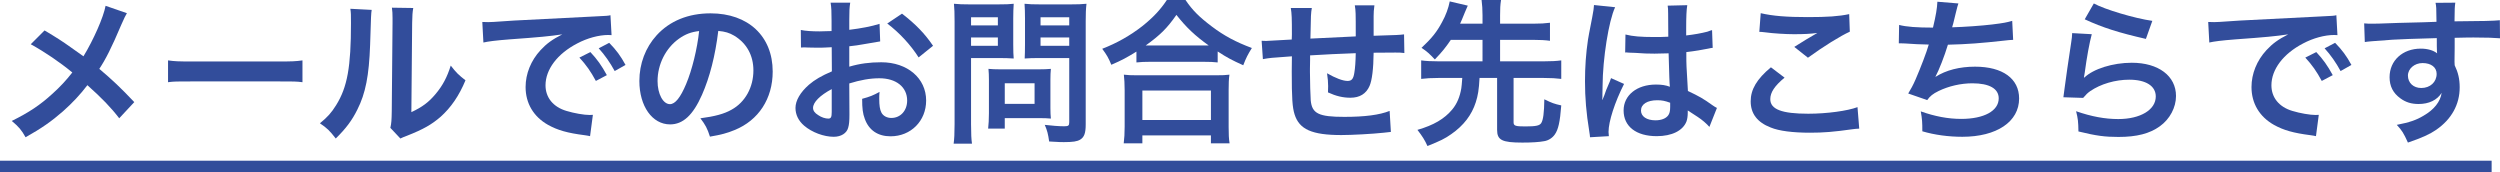
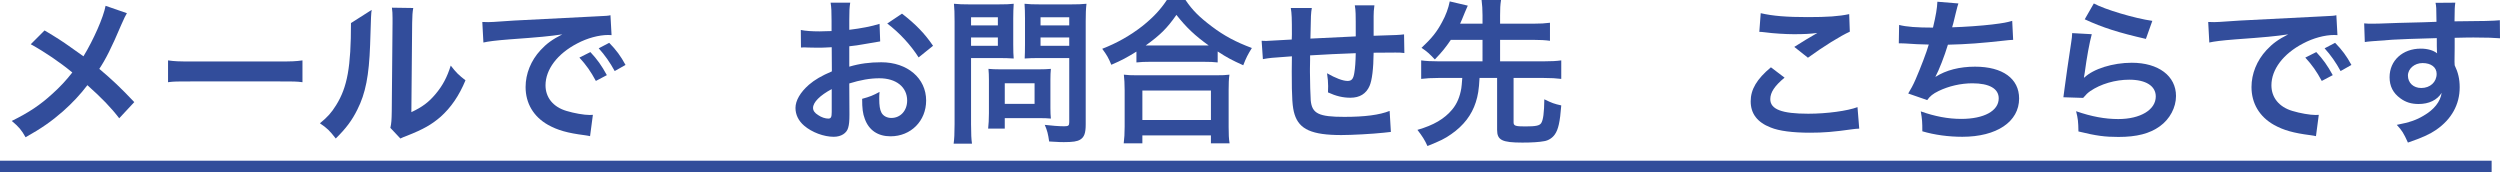
<svg xmlns="http://www.w3.org/2000/svg" version="1.1" x="0px" y="0px" width="430.211px" height="29.639px" viewBox="0 0 430.211 29.639" style="enable-background:new 0 0 430.211 29.639;" xml:space="preserve">
  <style type="text/css">
	.st0{fill:none;stroke:#324D9B;stroke-width:1.984;stroke-miterlimit:10;}
	.st1{fill:#324D9B;}
</style>
  <defs>
</defs>
  <g>
    <line class="st0" x1="0" y1="28.647" x2="428.77" y2="28.647" />
    <g>
      <path class="st1" d="M21.838,2.268c-0.297,0.513-0.405,0.729-0.945,1.943c-1.701,4.022-2.753,6.073-3.806,7.639    c2.268,1.917,3.671,3.239,6.02,5.722l-2.591,2.78c-1.404-1.835-3.023-3.509-5.479-5.695c-1.161,1.539-2.564,3.05-4.211,4.508    C8.881,20.866,7.154,22.08,4.4,23.619c-0.729-1.295-1.161-1.781-2.375-2.807c2.996-1.484,4.859-2.726,6.991-4.67    c1.295-1.161,2.375-2.321,3.428-3.671c-2.16-1.781-4.751-3.536-7.153-4.858l2.375-2.375c1.97,1.161,3.131,1.917,4.454,2.861    c2.024,1.458,2.024,1.458,2.241,1.592c1.728-2.834,3.455-6.748,3.806-8.691L21.838,2.268z" />
      <path class="st1" d="M28.917,10.393c1.188,0.162,1.701,0.189,4.373,0.189h14.387c2.672,0,3.186-0.027,4.373-0.189v3.752    c-1.08-0.135-1.376-0.135-4.4-0.135H33.317c-3.023,0-3.32,0-4.4,0.135V10.393z" />
-       <path class="st1" d="M63.961,1.701c-0.108,0.756-0.108,0.756-0.27,6.046c-0.189,5.264-0.783,8.314-2.187,11.094    c-0.917,1.862-1.943,3.239-3.725,4.994c-1.053-1.35-1.458-1.755-2.726-2.619c1.323-1.08,1.971-1.808,2.78-3.104    c1.943-3.104,2.564-6.586,2.564-14.144c0-1.485,0-1.728-0.108-2.457L63.961,1.701z M71.114,1.377    c-0.135,0.783-0.162,1.242-0.189,2.564L70.79,19.3c1.89-0.891,2.969-1.7,4.13-3.077c1.242-1.458,2.024-2.942,2.646-4.939    c0.944,1.215,1.295,1.565,2.537,2.537c-1.107,2.672-2.51,4.697-4.292,6.29c-1.539,1.323-2.942,2.132-5.75,3.239    c-0.594,0.216-0.81,0.324-1.161,0.486L67.173,22c0.189-0.783,0.216-1.377,0.243-2.861l0.135-15.224v-0.81    c0-0.675-0.027-1.269-0.108-1.782L71.114,1.377z" />
+       <path class="st1" d="M63.961,1.701c-0.108,0.756-0.108,0.756-0.27,6.046c-0.189,5.264-0.783,8.314-2.187,11.094    c-0.917,1.862-1.943,3.239-3.725,4.994c-1.053-1.35-1.458-1.755-2.726-2.619c1.323-1.08,1.971-1.808,2.78-3.104    c1.943-3.104,2.564-6.586,2.564-14.144L63.961,1.701z M71.114,1.377    c-0.135,0.783-0.162,1.242-0.189,2.564L70.79,19.3c1.89-0.891,2.969-1.7,4.13-3.077c1.242-1.458,2.024-2.942,2.646-4.939    c0.944,1.215,1.295,1.565,2.537,2.537c-1.107,2.672-2.51,4.697-4.292,6.29c-1.539,1.323-2.942,2.132-5.75,3.239    c-0.594,0.216-0.81,0.324-1.161,0.486L67.173,22c0.189-0.783,0.216-1.377,0.243-2.861l0.135-15.224v-0.81    c0-0.675-0.027-1.269-0.108-1.782L71.114,1.377z" />
      <path class="st1" d="M82.998,3.779c0.594,0.027,0.891,0.027,1.026,0.027c0.486,0,0.486,0,4.454-0.27    c1.97-0.108,6.586-0.351,13.793-0.702c2.213-0.108,2.348-0.108,2.78-0.216l0.189,3.428c-0.297-0.027-0.297-0.027-0.567-0.027    c-1.62,0-3.617,0.54-5.345,1.458c-3.428,1.782-5.453,4.481-5.453,7.207c0,2.105,1.323,3.725,3.59,4.4    c1.322,0.405,3.05,0.702,4.021,0.702c0.027,0,0.27,0,0.54-0.027l-0.486,3.671c-0.351-0.081-0.405-0.081-0.918-0.162    c-2.969-0.378-4.669-0.864-6.316-1.782c-2.483-1.403-3.86-3.698-3.86-6.505c0-2.294,0.918-4.562,2.564-6.343    c1.026-1.106,1.998-1.835,3.752-2.726c-2.187,0.324-3.86,0.486-9.097,0.864c-2.402,0.189-3.644,0.351-4.48,0.54L82.998,3.779z     M101.596,8.962c1.188,1.269,1.917,2.294,2.834,3.968l-1.89,0.999c-0.891-1.646-1.646-2.726-2.834-4.021L101.596,8.962z     M105.78,12.228c-0.81-1.485-1.701-2.753-2.753-3.914l1.808-0.945c1.215,1.242,1.971,2.268,2.808,3.806L105.78,12.228z" />
-       <path class="st1" d="M120.795,16.331c-1.539,3.482-3.266,5.075-5.479,5.075c-3.077,0-5.291-3.131-5.291-7.477    c0-2.969,1.053-5.749,2.969-7.854c2.268-2.483,5.453-3.779,9.286-3.779c6.478,0,10.689,3.941,10.689,10.015    c0,4.669-2.429,8.395-6.559,10.068c-1.296,0.54-2.349,0.81-4.238,1.134c-0.459-1.431-0.783-2.024-1.647-3.158    c2.483-0.324,4.103-0.756,5.372-1.484c2.349-1.296,3.752-3.86,3.752-6.748c0-2.591-1.161-4.697-3.32-5.993    c-0.837-0.486-1.539-0.702-2.726-0.81C123.089,9.556,122.144,13.281,120.795,16.331z M116.827,6.667    c-2.268,1.62-3.671,4.4-3.671,7.288c0,2.213,0.945,3.968,2.132,3.968c0.891,0,1.809-1.134,2.78-3.455    c1.026-2.429,1.917-6.073,2.24-9.124C118.905,5.507,117.934,5.885,116.827,6.667z" />
      <path class="st1" d="M146.175,19.678c0,1.107-0.054,1.755-0.216,2.294c-0.243,0.945-1.214,1.566-2.483,1.566    c-1.7,0-3.752-0.756-5.102-1.917c-0.972-0.837-1.484-1.89-1.484-3.05c0-1.269,0.836-2.699,2.321-3.995    c0.972-0.837,2.159-1.539,3.941-2.294l-0.027-4.157c-0.216,0-0.216,0-1.107,0.054c-0.405,0.027-0.783,0.027-1.458,0.027    c-0.405,0-1.161-0.027-1.485-0.027c-0.351-0.027-0.594-0.027-0.675-0.027c-0.108,0-0.324,0-0.566,0.027l-0.027-3.023    c0.756,0.162,1.835,0.243,3.266,0.243c0.27,0,0.567,0,0.945-0.027c0.648-0.027,0.783-0.027,1.08-0.027V3.563    c0-1.539-0.027-2.24-0.162-3.104h3.374c-0.135,0.864-0.162,1.431-0.162,2.942v1.728c2.024-0.243,3.833-0.594,5.209-1.026    l0.108,3.023c-0.486,0.081-0.999,0.162-2.861,0.486c-0.891,0.162-1.431,0.243-2.457,0.351v3.509    c1.835-0.54,3.536-0.756,5.507-0.756c4.507,0,7.72,2.753,7.72,6.586c0,3.509-2.618,6.154-6.127,6.154    c-2.187,0-3.725-1.053-4.427-2.996c-0.351-0.918-0.459-1.809-0.459-3.455c1.377-0.378,1.835-0.567,2.996-1.188    c-0.054,0.513-0.054,0.756-0.054,1.188c0,1.133,0.108,1.862,0.378,2.375c0.297,0.567,0.945,0.918,1.701,0.918    c1.592,0,2.726-1.269,2.726-2.996c0-2.322-1.89-3.833-4.778-3.833c-1.62,0-3.266,0.297-5.183,0.891L146.175,19.678z     M143.125,15.332c-2.024,1.08-3.212,2.268-3.212,3.239c0,0.459,0.27,0.864,0.891,1.242c0.54,0.378,1.215,0.594,1.728,0.594    c0.459,0,0.594-0.243,0.594-1.134V15.332z M158.079,9.879c-1.35-2.132-3.32-4.265-5.398-5.831l2.538-1.7    c2.348,1.809,3.914,3.428,5.344,5.533L158.079,9.879z" />
      <path class="st1" d="M167.102,21.405c0,1.62,0.054,2.619,0.162,3.32h-3.158c0.108-0.81,0.162-1.674,0.162-3.347V3.698    c0-1.431-0.027-2.187-0.108-3.05c0.837,0.081,1.458,0.108,2.754,0.108h4.777c1.403,0,2.024-0.027,2.753-0.108    c-0.054,0.864-0.081,1.485-0.081,2.538v4.454c0,1.215,0.027,1.835,0.081,2.429c-0.647-0.054-1.592-0.081-2.483-0.081h-4.858    V21.405z M167.102,4.373h4.616V2.969h-4.616V4.373z M167.102,7.882h4.616v-1.43h-4.616V7.882z M180.76,18.571    c0,0.783,0.027,1.323,0.081,1.835c-0.566-0.054-1.134-0.081-1.916-0.081h-6.02v1.809h-2.861c0.081-0.756,0.135-1.593,0.135-2.618    v-5.777c0-0.729-0.027-1.322-0.081-1.889c0.594,0.054,1.215,0.081,1.998,0.081h6.667c0.837,0,1.512-0.027,2.078-0.081    c-0.054,0.54-0.081,1.08-0.081,1.862V18.571z M172.905,17.869h5.129v-3.536h-5.129V17.869z M186.833,21.405    c0,1.485-0.242,2.187-0.944,2.619c-0.54,0.324-1.269,0.432-2.834,0.432c-0.433,0-0.729,0-2.511-0.108    c-0.188-1.296-0.324-1.862-0.756-2.861c1.134,0.135,2.43,0.243,3.32,0.243c0.756,0,0.891-0.108,0.891-0.702V9.987h-5.21    c-0.891,0-1.862,0.027-2.456,0.081c0.027-0.729,0.054-1.269,0.054-2.429V3.186c0-1.026-0.026-1.755-0.08-2.538    c0.81,0.081,1.403,0.108,2.753,0.108h5.129c1.295,0,1.943-0.027,2.78-0.108c-0.108,0.891-0.136,1.701-0.136,3.023V21.405z     M179.06,4.373h4.939V2.969h-4.939V4.373z M179.06,7.882h4.939v-1.43h-4.939V7.882z" />
      <path class="st1" d="M195.56,8.881c-1.755,1.08-2.457,1.458-4.319,2.267c-0.459-1.133-0.782-1.7-1.565-2.753    c2.511-0.972,4.805-2.268,6.883-3.887c1.863-1.484,3.132-2.834,4.238-4.508h3.212c1.161,1.728,2.376,2.942,4.535,4.562    c2.105,1.592,4.13,2.672,6.883,3.698c-0.701,1.134-0.972,1.647-1.484,2.969c-1.917-0.864-2.753-1.295-4.399-2.375v1.889    c-0.675-0.081-1.351-0.108-2.43-0.108h-9.231c-0.864,0-1.62,0.027-2.321,0.108V8.881z M193.373,24.671    c0.107-0.864,0.162-1.673,0.162-2.861v-6.29c0-1.107-0.055-1.89-0.136-2.672c0.595,0.081,1.242,0.108,2.322,0.108h13.496    c1.079,0,1.728-0.027,2.349-0.108c-0.108,0.756-0.136,1.512-0.136,2.672v6.316c0,1.242,0.027,1.998,0.162,2.834h-3.212v-1.376    h-11.796v1.376H193.373z M196.585,20.649h11.796v-5.074h-11.796V20.649z M207.085,7.828c0.324,0,0.432,0,0.918,0    c-2.375-1.701-3.86-3.104-5.561-5.264c-1.619,2.321-2.808,3.482-5.291,5.264c0.324,0,0.459,0,0.756,0H207.085z" />
      <path class="st1" d="M239.349,22.701c-0.297,0.027-0.297,0.027-1.215,0.135c-1.97,0.216-5.533,0.405-7.314,0.405    c-5.048,0-7.234-0.972-8.044-3.563c-0.378-1.214-0.486-2.726-0.486-7.369c0-0.405,0-0.513,0.027-2.619    c-3.779,0.27-3.779,0.27-4.994,0.486l-0.216-3.158c0.378,0.027,0.648,0.027,0.783,0.027c0.243,0,1.728-0.081,4.399-0.243    c0.027-0.432,0.027-0.675,0.027-0.837c0-2.861-0.027-3.617-0.189-4.588h3.617c-0.162,0.999-0.162,0.999-0.242,5.264    c3.778-0.189,3.778-0.189,7.801-0.378c0-4.292,0-4.292-0.162-5.345h3.374c-0.108,0.864-0.135,1.188-0.135,1.862v1.701    c0,0.405,0,0.648,0,0.81c0,0.324,0,0.513,0,0.567c0,0.054,0,0.162,0,0.297c4.346-0.135,4.346-0.135,5.236-0.243l0.054,3.212    c-0.621-0.081-0.863-0.081-1.538-0.081c-0.945,0-2.483,0.027-3.752,0.027c-0.027,2.726-0.271,4.75-0.702,5.722    c-0.594,1.35-1.7,2.025-3.293,2.025c-1.269,0-2.456-0.27-3.86-0.918c0.027-0.54,0.027-0.702,0.027-1.08    c0-0.729-0.054-1.242-0.189-2.213c1.458,0.836,2.727,1.322,3.536,1.322c0.702,0,0.999-0.351,1.161-1.403    c0.135-0.783,0.216-1.863,0.243-3.374c-4.104,0.162-4.104,0.162-7.855,0.378c0,0.351,0,0.378,0,0.729c0,0.135,0,0.135-0.026,1.566    c0,0.162,0,0.432,0,0.566c0,1.404,0.081,4.346,0.135,4.886c0.216,2.268,1.376,2.834,5.776,2.834c3.509,0,6.046-0.324,7.801-1.026    L239.349,22.701z" />
      <path class="st1" d="M249.667,6.856c-0.918,1.35-1.512,2.078-2.753,3.374c-0.918-0.972-1.35-1.376-2.295-1.998    c1.728-1.62,2.619-2.699,3.536-4.427c0.648-1.161,1.107-2.429,1.323-3.563l3.104,0.729c-0.08,0.189-0.242,0.567-0.513,1.188    c-0.54,1.323-0.566,1.403-0.81,1.917h3.86V2.646c0-1.08-0.055-1.728-0.162-2.646h3.347c-0.135,0.864-0.162,1.512-0.162,2.646    v1.431h5.669c1.269,0,2.105-0.054,2.915-0.162v3.104c-0.782-0.108-1.674-0.162-2.915-0.162h-5.669v3.698h7.504    c1.351,0,2.214-0.054,3.023-0.162v3.185c-0.863-0.108-1.728-0.162-3.023-0.162h-5.183v7.639c0,0.594,0.324,0.702,1.998,0.702    c1.862,0,2.456-0.135,2.753-0.567c0.352-0.54,0.513-1.809,0.54-4.103c1.322,0.648,1.7,0.783,2.915,1.053    c-0.216,2.861-0.513,4.157-1.106,4.994c-0.405,0.594-1.106,1.053-1.836,1.161c-0.863,0.162-2.132,0.243-3.752,0.243    c-3.509,0-4.346-0.432-4.346-2.187v-8.935h-3.023c-0.107,2.051-0.27,2.996-0.647,4.184c-0.702,2.186-2.078,3.995-4.211,5.479    c-1.106,0.783-1.89,1.161-4.103,2.051c-0.459-1.026-0.891-1.701-1.728-2.78c2.807-0.81,4.643-1.889,5.992-3.509    c0.81-0.972,1.322-2.187,1.565-3.671c0.054-0.458,0.081-0.621,0.162-1.754h-4.076c-1.269,0-2.132,0.054-2.996,0.162v-3.185    c0.81,0.108,1.674,0.162,2.996,0.162h7.559V6.856H249.667z" />
-       <path class="st1" d="M273.617,23.619c-0.027-0.27-0.027-0.432-0.135-1.053c-0.514-3.158-0.729-5.749-0.729-8.583    c0-2.429,0.162-4.805,0.514-7.153c0.135-0.81,0.135-0.81,0.729-3.86c0.188-0.945,0.297-1.728,0.297-1.998c0-0.027,0-0.054,0-0.108    l3.644,0.378c-1.106,2.349-2.132,8.854-2.159,13.55c-0.027,0.972-0.027,0.972-0.027,1.404c0,0.189,0,0.189,0,0.432    c0,0.216,0,0.27-0.026,0.566h0.026c0.136-0.297,0.136-0.297,0.324-0.783c0.054-0.189,0.189-0.486,0.324-0.917    c0.243-0.567,0.243-0.567,0.513-1.215c0.054-0.081,0.081-0.162,0.324-0.837l2.24,0.999c-1.593,3.131-2.673,6.478-2.673,8.26    c0,0.189,0,0.216,0.055,0.729L273.617,23.619z M279.718,5.938c1.269,0.324,2.672,0.432,4.886,0.432c0.944,0,1.538,0,2.483-0.054    c0-1.592-0.027-2.942-0.027-4.049c0-0.594-0.027-0.999-0.081-1.296l3.374-0.081c-0.135,0.755-0.188,2.051-0.188,3.968    c0,0.297,0,0.702,0,1.242c1.403-0.162,2.591-0.378,3.644-0.648c0.162-0.054,0.162-0.054,0.594-0.216l0.216-0.054l0.108,3.05    c-0.271,0.027-0.297,0.027-0.783,0.135c-0.918,0.188-2.321,0.432-3.752,0.594c0,0.243,0,0.243,0,0.594c0,1.512,0,1.565,0.271,6.1    c1.943,0.918,2.618,1.296,4.237,2.457c0.351,0.243,0.486,0.324,0.756,0.459l-1.296,3.266c-0.459-0.54-1.269-1.242-2.024-1.728    c-0.917-0.594-1.538-0.999-1.7-1.107c0,0.162,0,0.216,0,0.378c0,0.594-0.081,1.134-0.216,1.512    c-0.621,1.593-2.511,2.537-5.129,2.537c-3.536,0-5.695-1.673-5.695-4.427c0-2.618,2.294-4.454,5.561-4.454    c0.999,0,1.674,0.108,2.402,0.378c-0.081-0.675-0.108-1.998-0.216-5.75c-1.08,0.027-1.728,0.054-2.43,0.054    c-0.999,0-2.078-0.027-3.347-0.135c-0.378,0-0.675-0.027-0.811-0.027c-0.242-0.027-0.404-0.027-0.458-0.027    c-0.136-0.027-0.217-0.027-0.271-0.027c-0.026,0-0.081,0-0.162,0.027L279.718,5.938z M285.197,17.249    c-1.728,0-2.808,0.675-2.808,1.782c0,0.999,0.972,1.673,2.483,1.673c0.999,0,1.781-0.297,2.187-0.837    c0.243-0.324,0.351-0.729,0.351-1.458c0-0.297,0-0.729,0-0.729C286.52,17.356,286.007,17.249,285.197,17.249z" />
      <path class="st1" d="M307.096,13.362c-1.701,1.403-2.457,2.537-2.457,3.698c0,1.754,1.971,2.51,6.532,2.51    c3.213,0,6.748-0.486,8.476-1.134l0.298,3.698c-0.459,0.027-0.621,0.027-1.188,0.108c-3.239,0.459-4.967,0.594-7.288,0.594    c-2.941,0-5.317-0.297-6.748-0.891c-2.321-0.891-3.455-2.402-3.455-4.508c0-2.051,1.053-3.833,3.482-5.857L307.096,13.362z     M302.992,2.268c2.079,0.486,4.481,0.675,8.098,0.675c3.429,0,5.345-0.135,7.127-0.513l0.107,3.023    c-1.619,0.729-4.535,2.538-7.207,4.481l-2.349-1.863c1.404-0.891,2.727-1.7,3.968-2.402c-1.188,0.162-2.348,0.216-4.049,0.216    c-1.376,0-3.616-0.135-4.939-0.324c-0.54-0.054-0.621-0.081-0.999-0.081L302.992,2.268z" />
      <path class="st1" d="M326.808,4.292c1.241,0.324,3.05,0.459,5.83,0.459c0.513-2.16,0.702-3.293,0.756-4.454l3.617,0.297    c-0.162,0.486-0.162,0.486-0.432,1.566c-0.486,2.024-0.486,2.024-0.648,2.537c2.052-0.054,5.102-0.27,6.884-0.486    c1.997-0.243,2.51-0.351,3.455-0.621l0.161,3.266c-0.62,0.027-0.863,0.054-1.565,0.135c-3.914,0.432-6.289,0.621-9.663,0.702    c-0.567,1.917-1.593,4.508-2.133,5.48v0.054c1.809-1.161,4.157-1.754,6.803-1.754c4.75,0,7.585,2.051,7.585,5.479    c0,3.995-3.86,6.586-9.771,6.586c-2.402,0-4.778-0.324-6.884-0.945c0-1.539-0.026-2.079-0.27-3.428    c2.43,0.864,4.696,1.296,6.964,1.296c3.914,0,6.451-1.377,6.451-3.536c0-1.674-1.619-2.591-4.534-2.591    c-1.998,0-4.076,0.486-5.804,1.322c-0.999,0.486-1.484,0.891-1.971,1.566l-3.266-1.134c0.404-0.648,0.863-1.485,1.269-2.429    c0.891-2.052,1.89-4.67,2.268-5.993c-1.431-0.027-2.646-0.081-4.076-0.189c-0.378-0.027-0.647-0.027-0.864-0.027    c-0.026,0-0.107,0-0.216,0L326.808,4.292z" />
      <path class="st1" d="M359.962,5.885c-0.405,1.484-0.864,3.995-1.215,6.64c-0.054,0.378-0.054,0.378-0.135,0.783l0.054,0.054    c1.565-1.512,4.913-2.564,8.179-2.564c4.589,0,7.612,2.267,7.612,5.722c0,1.971-1.053,3.968-2.78,5.21    c-1.755,1.269-3.995,1.835-7.126,1.835c-2.322,0-3.807-0.189-6.884-0.945c-0.026-1.673-0.081-2.213-0.404-3.482    c2.645,0.917,4.966,1.35,7.261,1.35c3.806,0,6.451-1.593,6.451-3.887c0-1.809-1.7-2.888-4.562-2.888    c-2.402,0-4.913,0.729-6.722,1.971c-0.485,0.351-0.647,0.513-1.215,1.161l-3.4-0.108c0.081-0.486,0.081-0.594,0.216-1.62    c0.216-1.674,0.647-4.67,1.134-7.855c0.107-0.648,0.135-0.972,0.162-1.565L359.962,5.885z M360.313,0.594    c1.862,1.026,7.019,2.564,10.068,2.997l-1.106,3.104c-4.616-1.053-7.45-1.943-10.527-3.374L360.313,0.594z" />
      <path class="st1" d="M379.997,3.779c0.595,0.027,0.892,0.027,1.026,0.027c0.485,0,0.485,0,4.453-0.27    c1.971-0.108,6.587-0.351,13.794-0.702c2.213-0.108,2.349-0.108,2.78-0.216l0.188,3.428c-0.297-0.027-0.297-0.027-0.566-0.027    c-1.62,0-3.617,0.54-5.345,1.458c-3.428,1.782-5.452,4.481-5.452,7.207c0,2.105,1.322,3.725,3.59,4.4    c1.322,0.405,3.05,0.702,4.021,0.702c0.027,0,0.271,0,0.54-0.027l-0.485,3.671c-0.352-0.081-0.405-0.081-0.918-0.162    c-2.97-0.378-4.67-0.864-6.316-1.782c-2.483-1.403-3.86-3.698-3.86-6.505c0-2.294,0.918-4.562,2.564-6.343    c1.025-1.106,1.997-1.835,3.752-2.726c-2.187,0.324-3.859,0.486-9.097,0.864c-2.402,0.189-3.644,0.351-4.48,0.54L379.997,3.779z     M398.596,8.962c1.188,1.269,1.916,2.294,2.834,3.968l-1.89,0.999c-0.891-1.646-1.646-2.726-2.834-4.021L398.596,8.962z     M402.78,12.228c-0.81-1.485-1.7-2.753-2.753-3.914l1.809-0.945c1.214,1.242,1.97,2.268,2.807,3.806L402.78,12.228z" />
      <path class="st1" d="M422.384,10.582c0,0.108,0.026,0.324,0.026,0.647c0.594,1.242,0.864,2.349,0.864,3.806    c0,2.942-1.404,5.479-4.022,7.288c-1.134,0.783-2.375,1.35-4.886,2.213c-0.756-1.673-1.025-2.079-1.916-3.05    c2.213-0.432,3.32-0.81,4.589-1.565c1.835-1.053,2.915-2.429,3.131-3.941c-0.783,1.242-2.187,1.917-3.968,1.917    c-1.242,0-2.214-0.297-3.131-0.972c-1.27-0.918-1.863-2.105-1.863-3.644c0-2.861,2.241-4.913,5.372-4.913    c1.16,0,2.187,0.297,2.807,0.81c-0.026-0.135-0.026-0.135-0.026-0.324c-0.027-0.054-0.027-1.566-0.027-2.294    c-3.859,0.108-6.397,0.189-7.585,0.27c-4.076,0.297-4.076,0.297-4.805,0.405l-0.107-3.212c0.594,0.054,0.836,0.054,1.322,0.054    c0.675,0,1.106,0,4.589-0.135c1.755-0.054,2.024-0.054,4.237-0.108c0.892-0.027,0.892-0.027,2.295-0.081    c-0.027-2.564-0.027-2.564-0.162-3.266l3.401-0.027c-0.108,0.837-0.108,0.891-0.135,3.212c4.696-0.027,6.802-0.081,7.801-0.189    l0.026,3.104c-0.998-0.081-2.294-0.135-4.534-0.135c-0.648,0-1.134,0-3.267,0.054V8.26L422.384,10.582z M416.877,10.851    c-1.377,0-2.511,0.972-2.511,2.16c0,1.242,0.945,2.132,2.295,2.132c1.538,0,2.646-1.026,2.646-2.429    C419.307,11.58,418.362,10.851,416.877,10.851z" />
    </g>
  </g>
</svg>